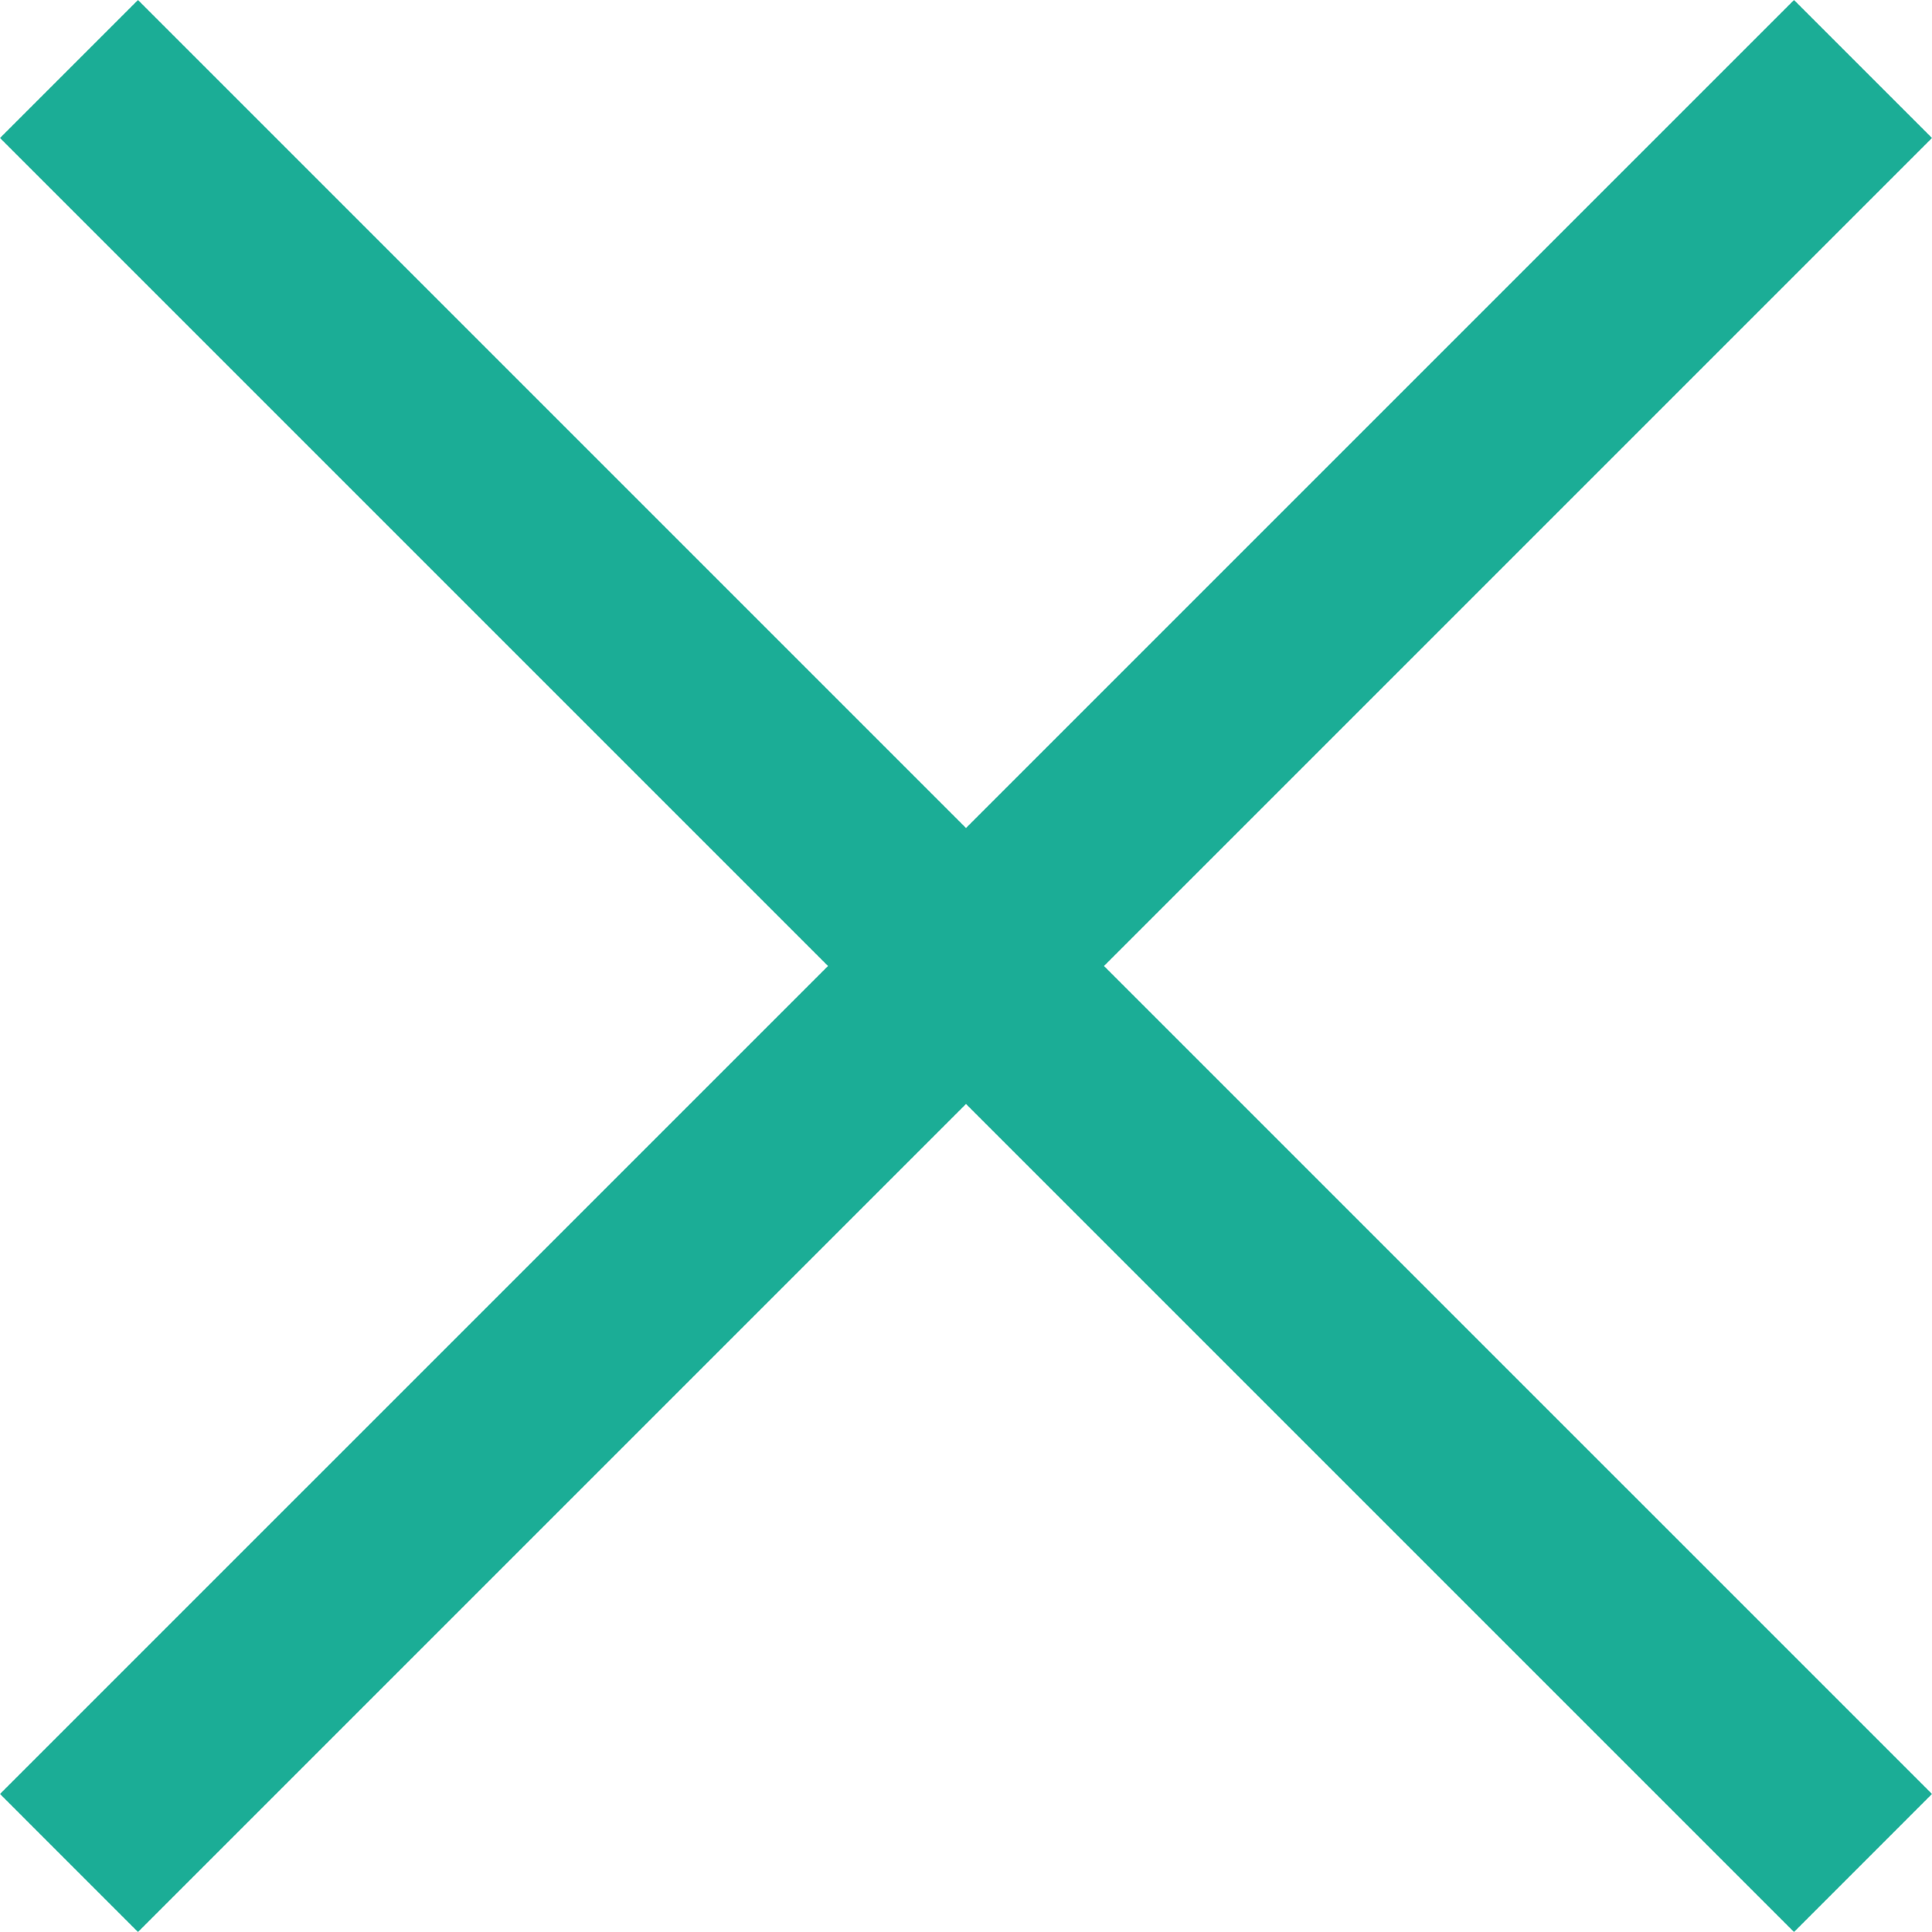
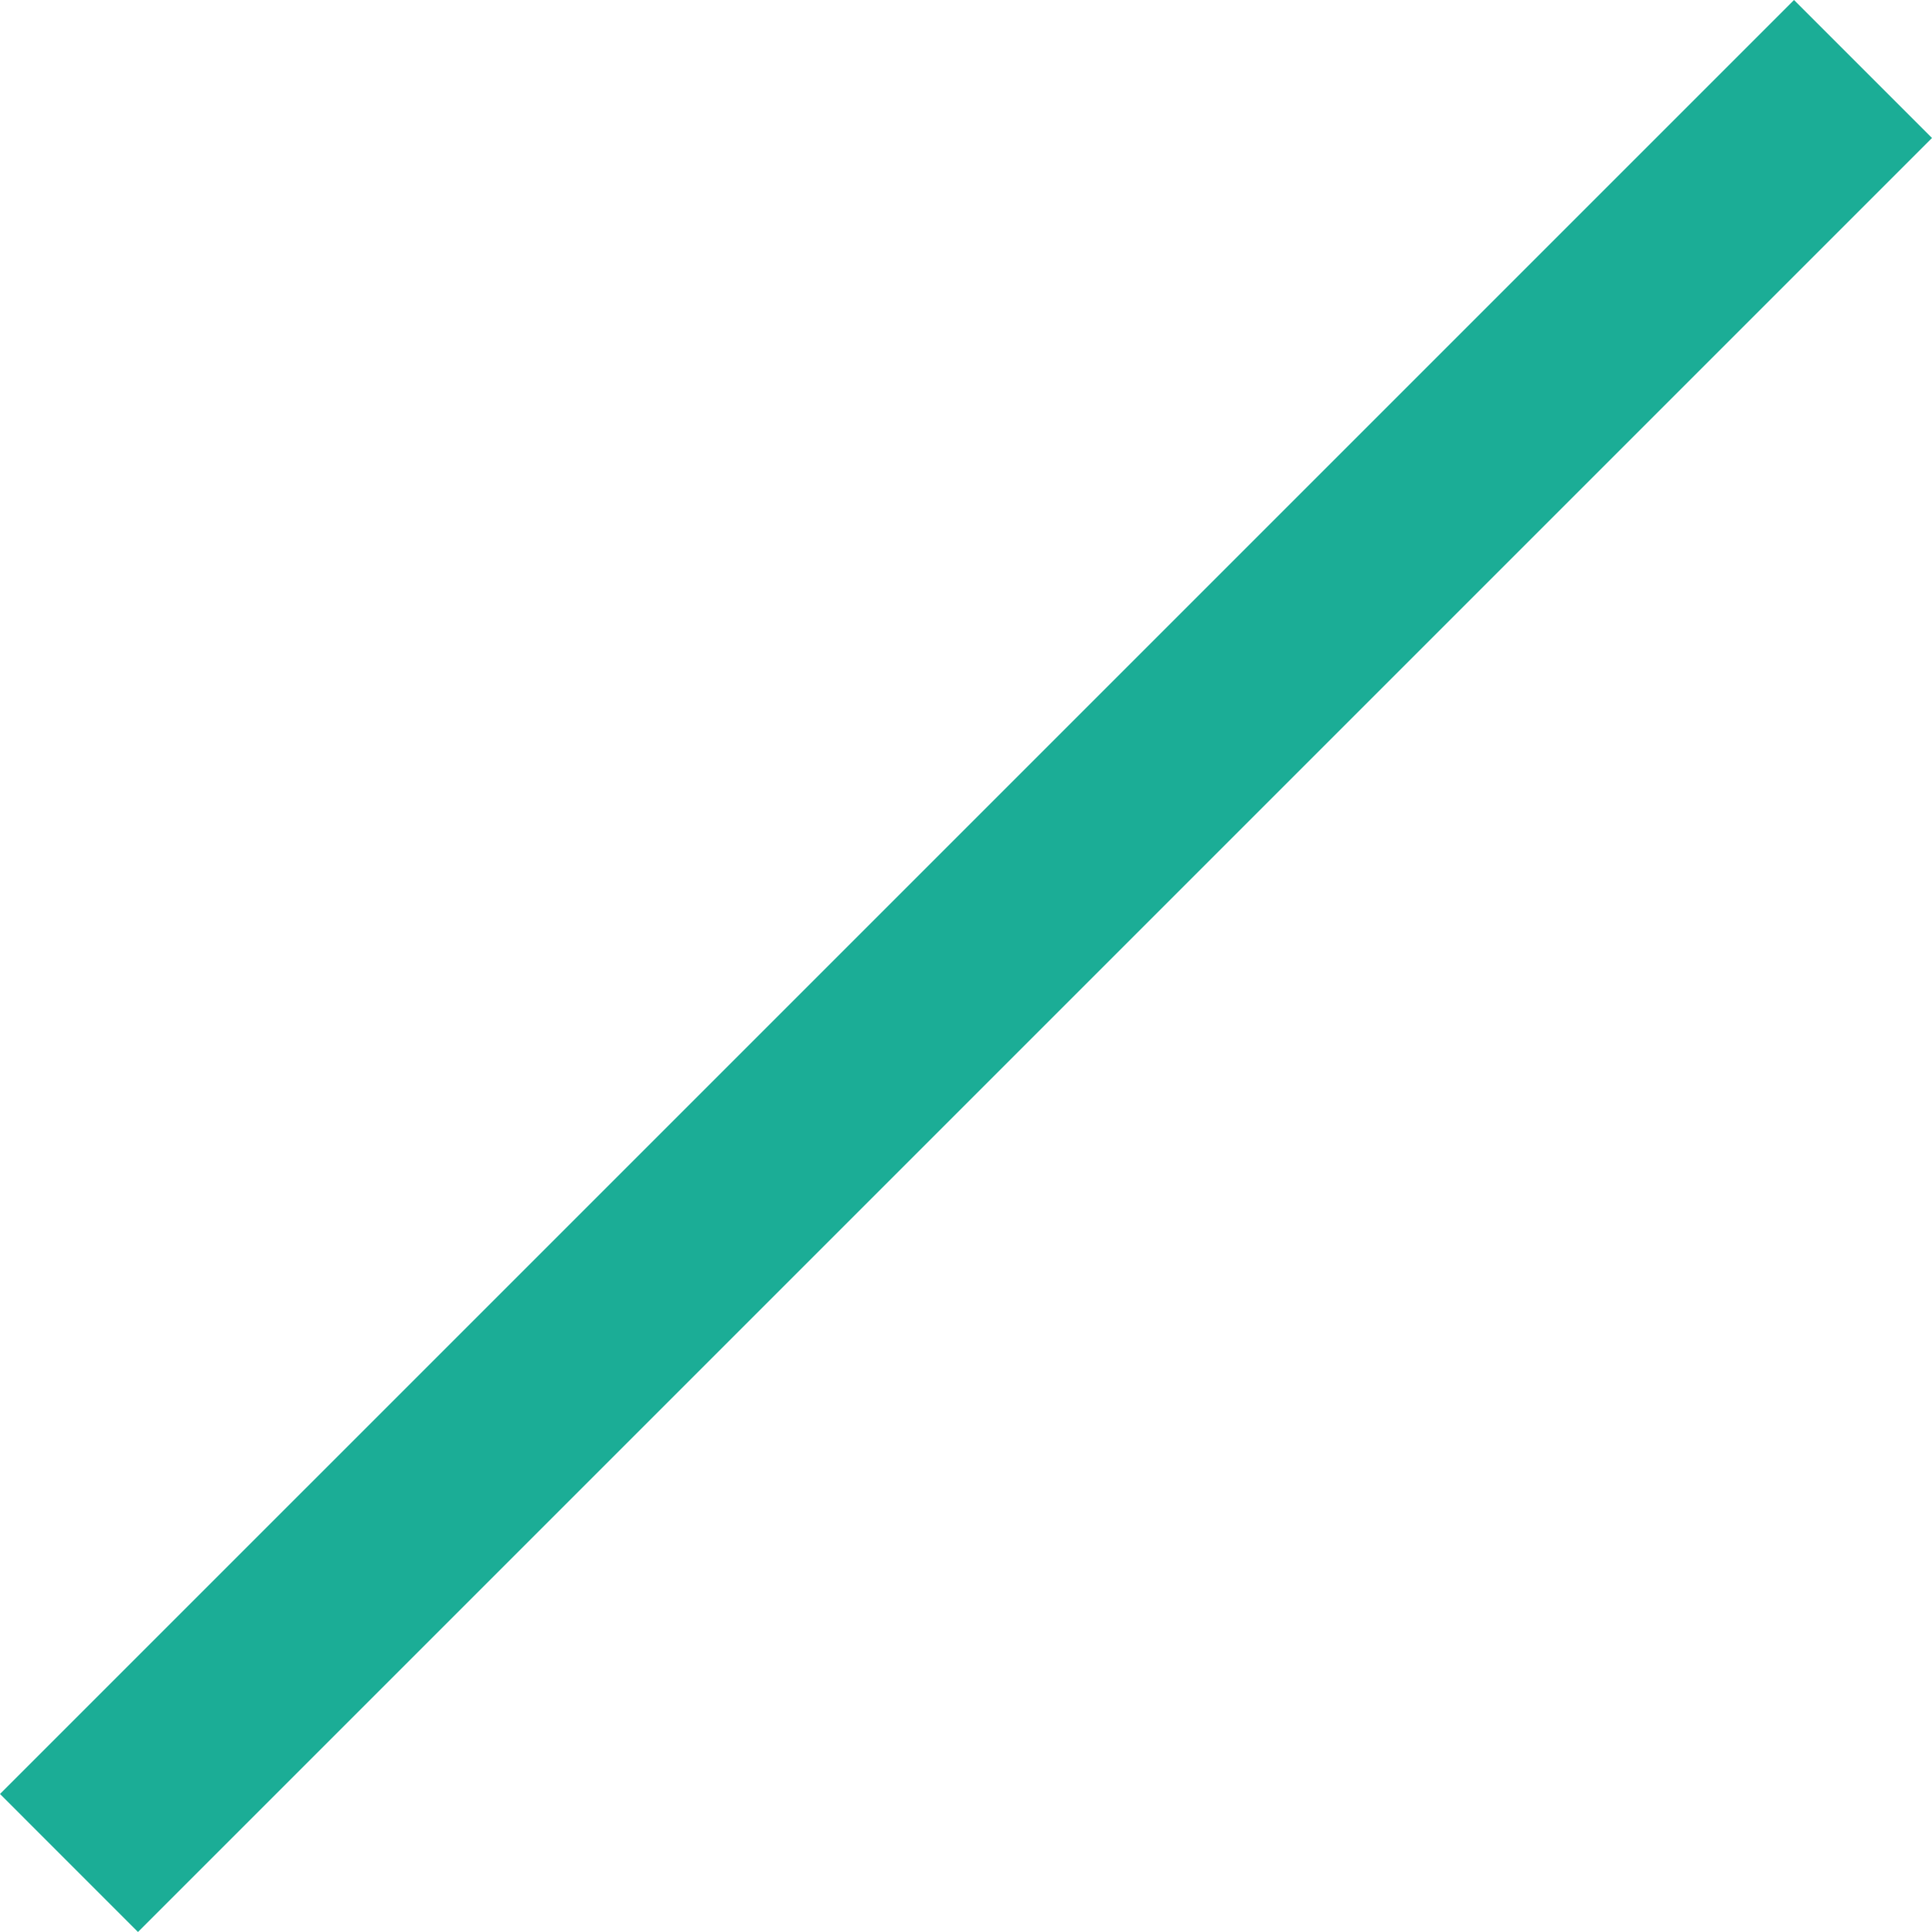
<svg xmlns="http://www.w3.org/2000/svg" width="36" height="36" viewBox="0 0 36 36" fill="none">
  <g id="Group">
-     <path id="Rectangle Copy 10" fill-rule="evenodd" clip-rule="evenodd" d="M0 33.428L33.429 -0L36 2.571L2.571 36L0 33.428Z" fill="#1BAD96" />
-     <path id="Rectangle Copy 10_2" fill-rule="evenodd" clip-rule="evenodd" d="M36 33.428L2.571 -0L7.26465e-07 2.571L33.429 36L36 33.428Z" fill="#1BAD96" />
+     <path id="Rectangle Copy 10" fill-rule="evenodd" clip-rule="evenodd" d="M0 33.428L33.429 -0L36 2.571L2.571 36Z" fill="#1BAD96" />
  </g>
</svg>